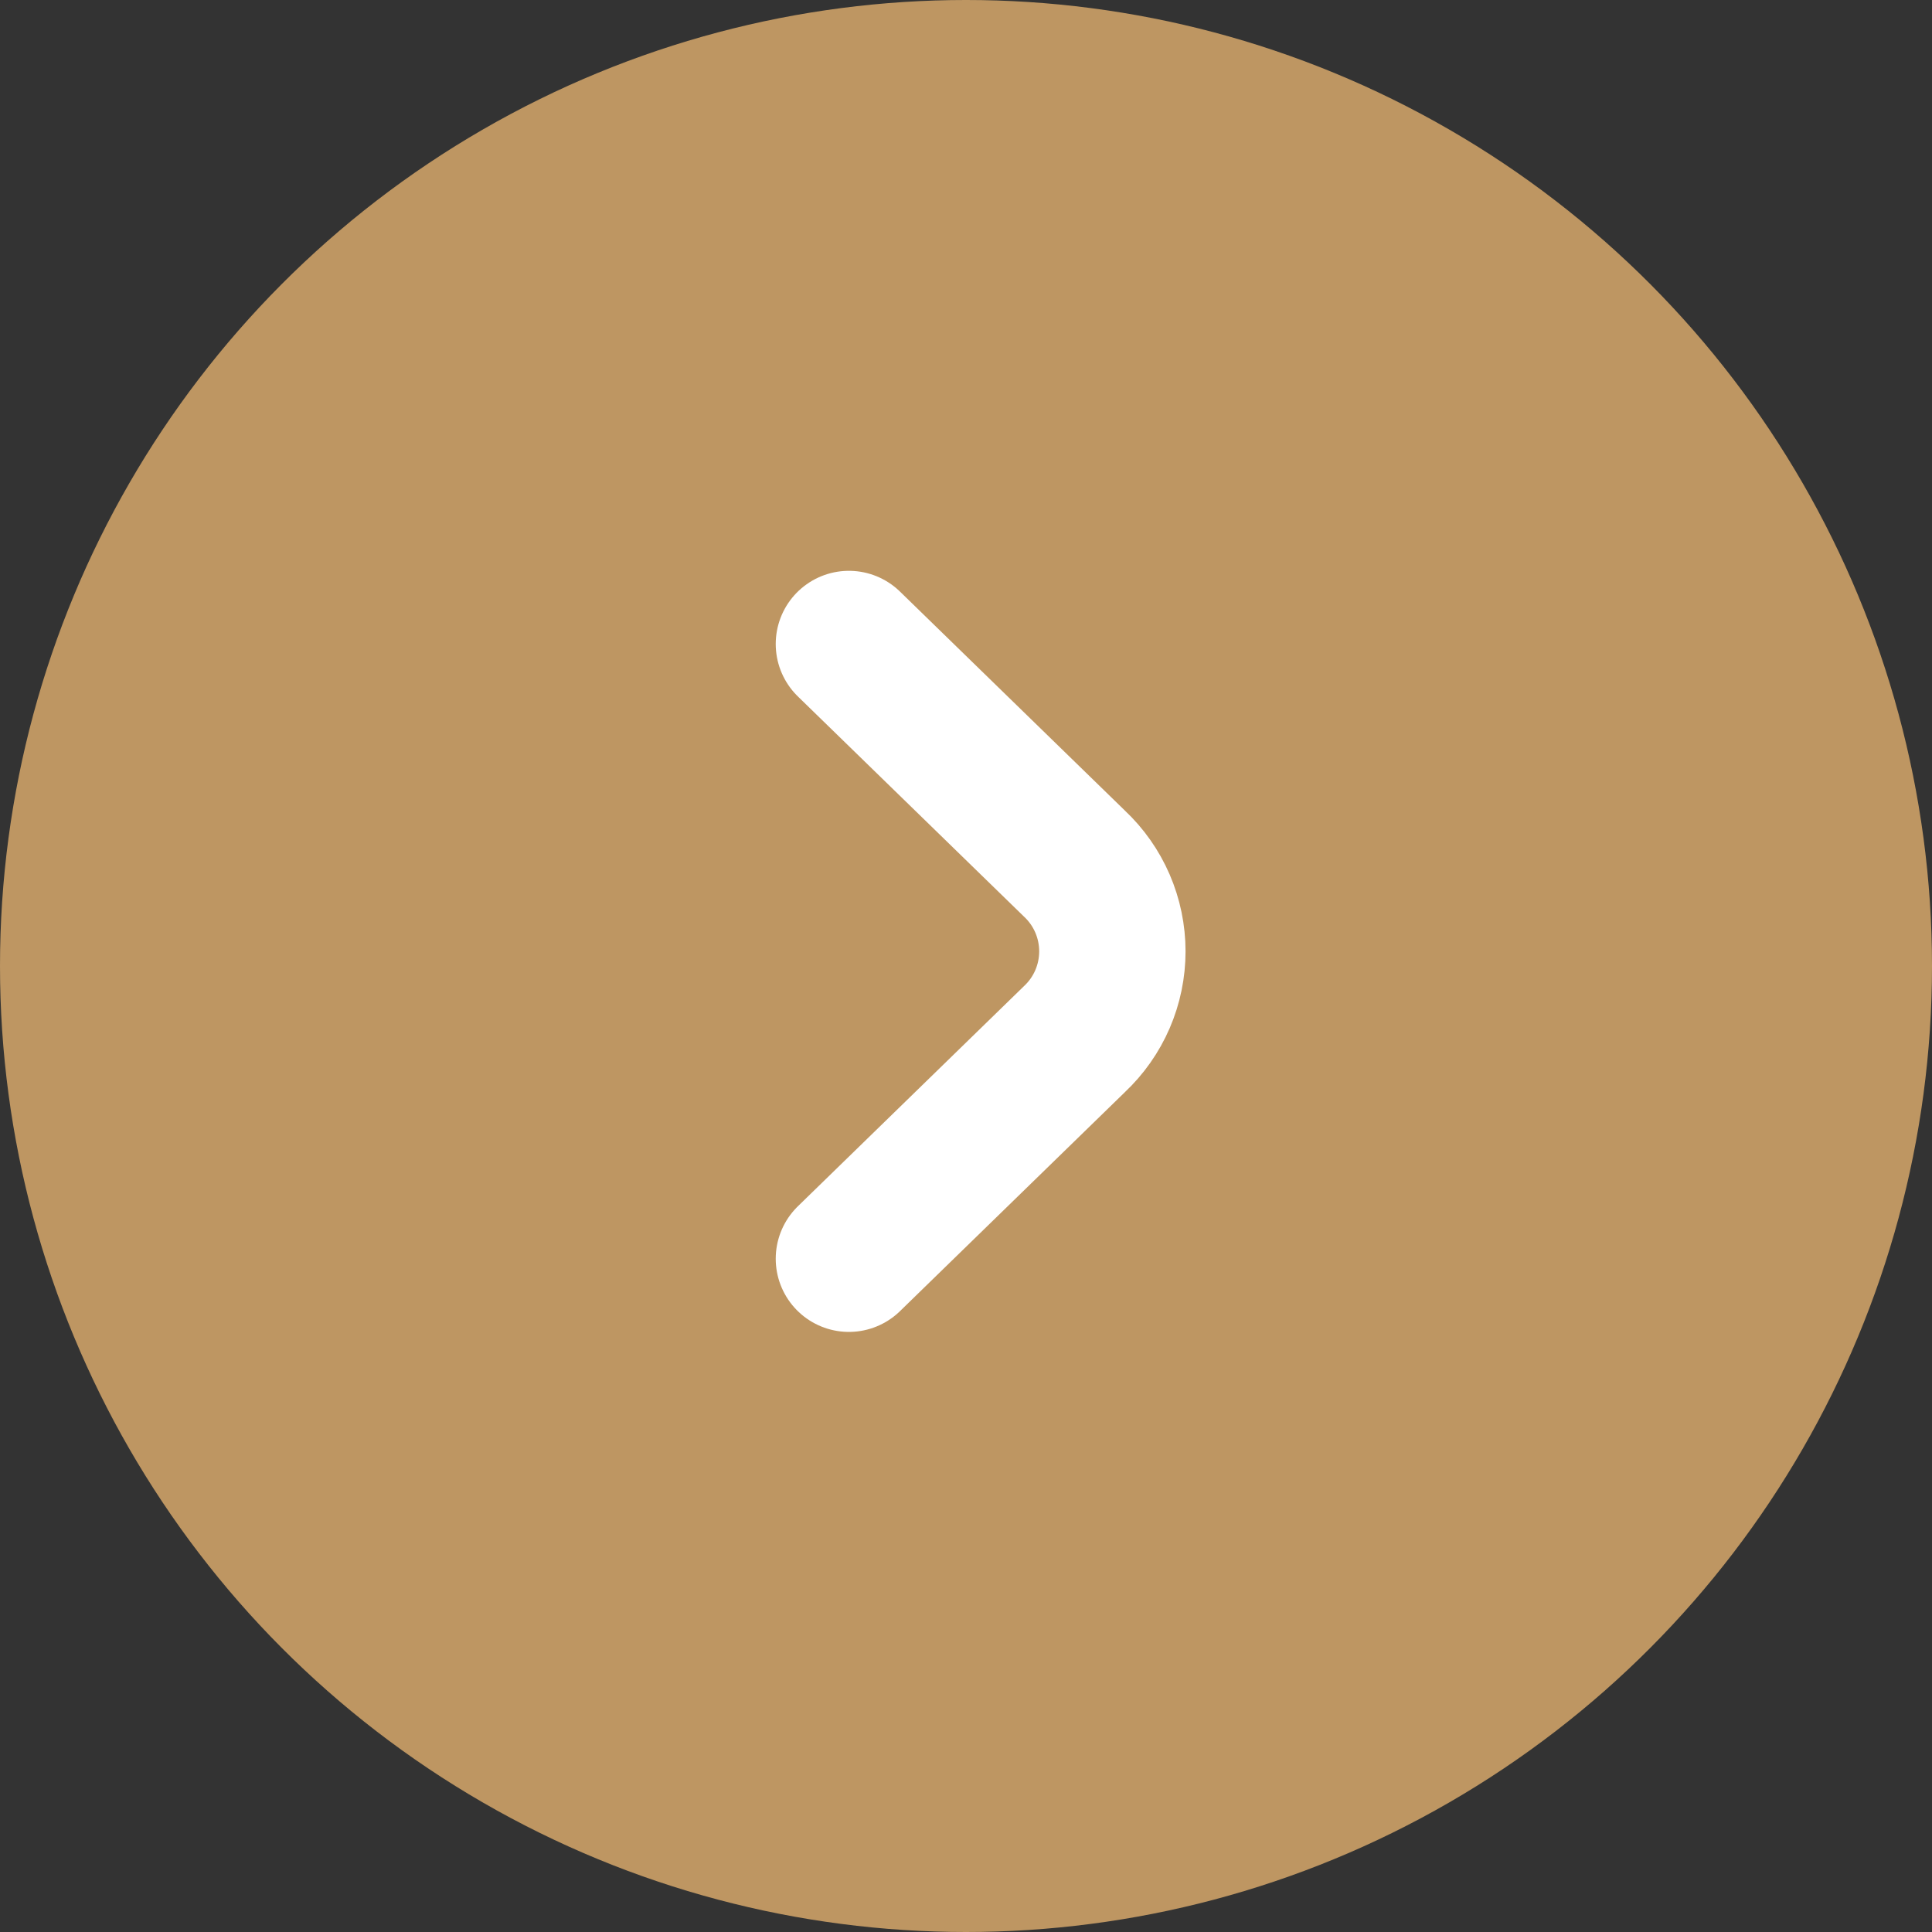
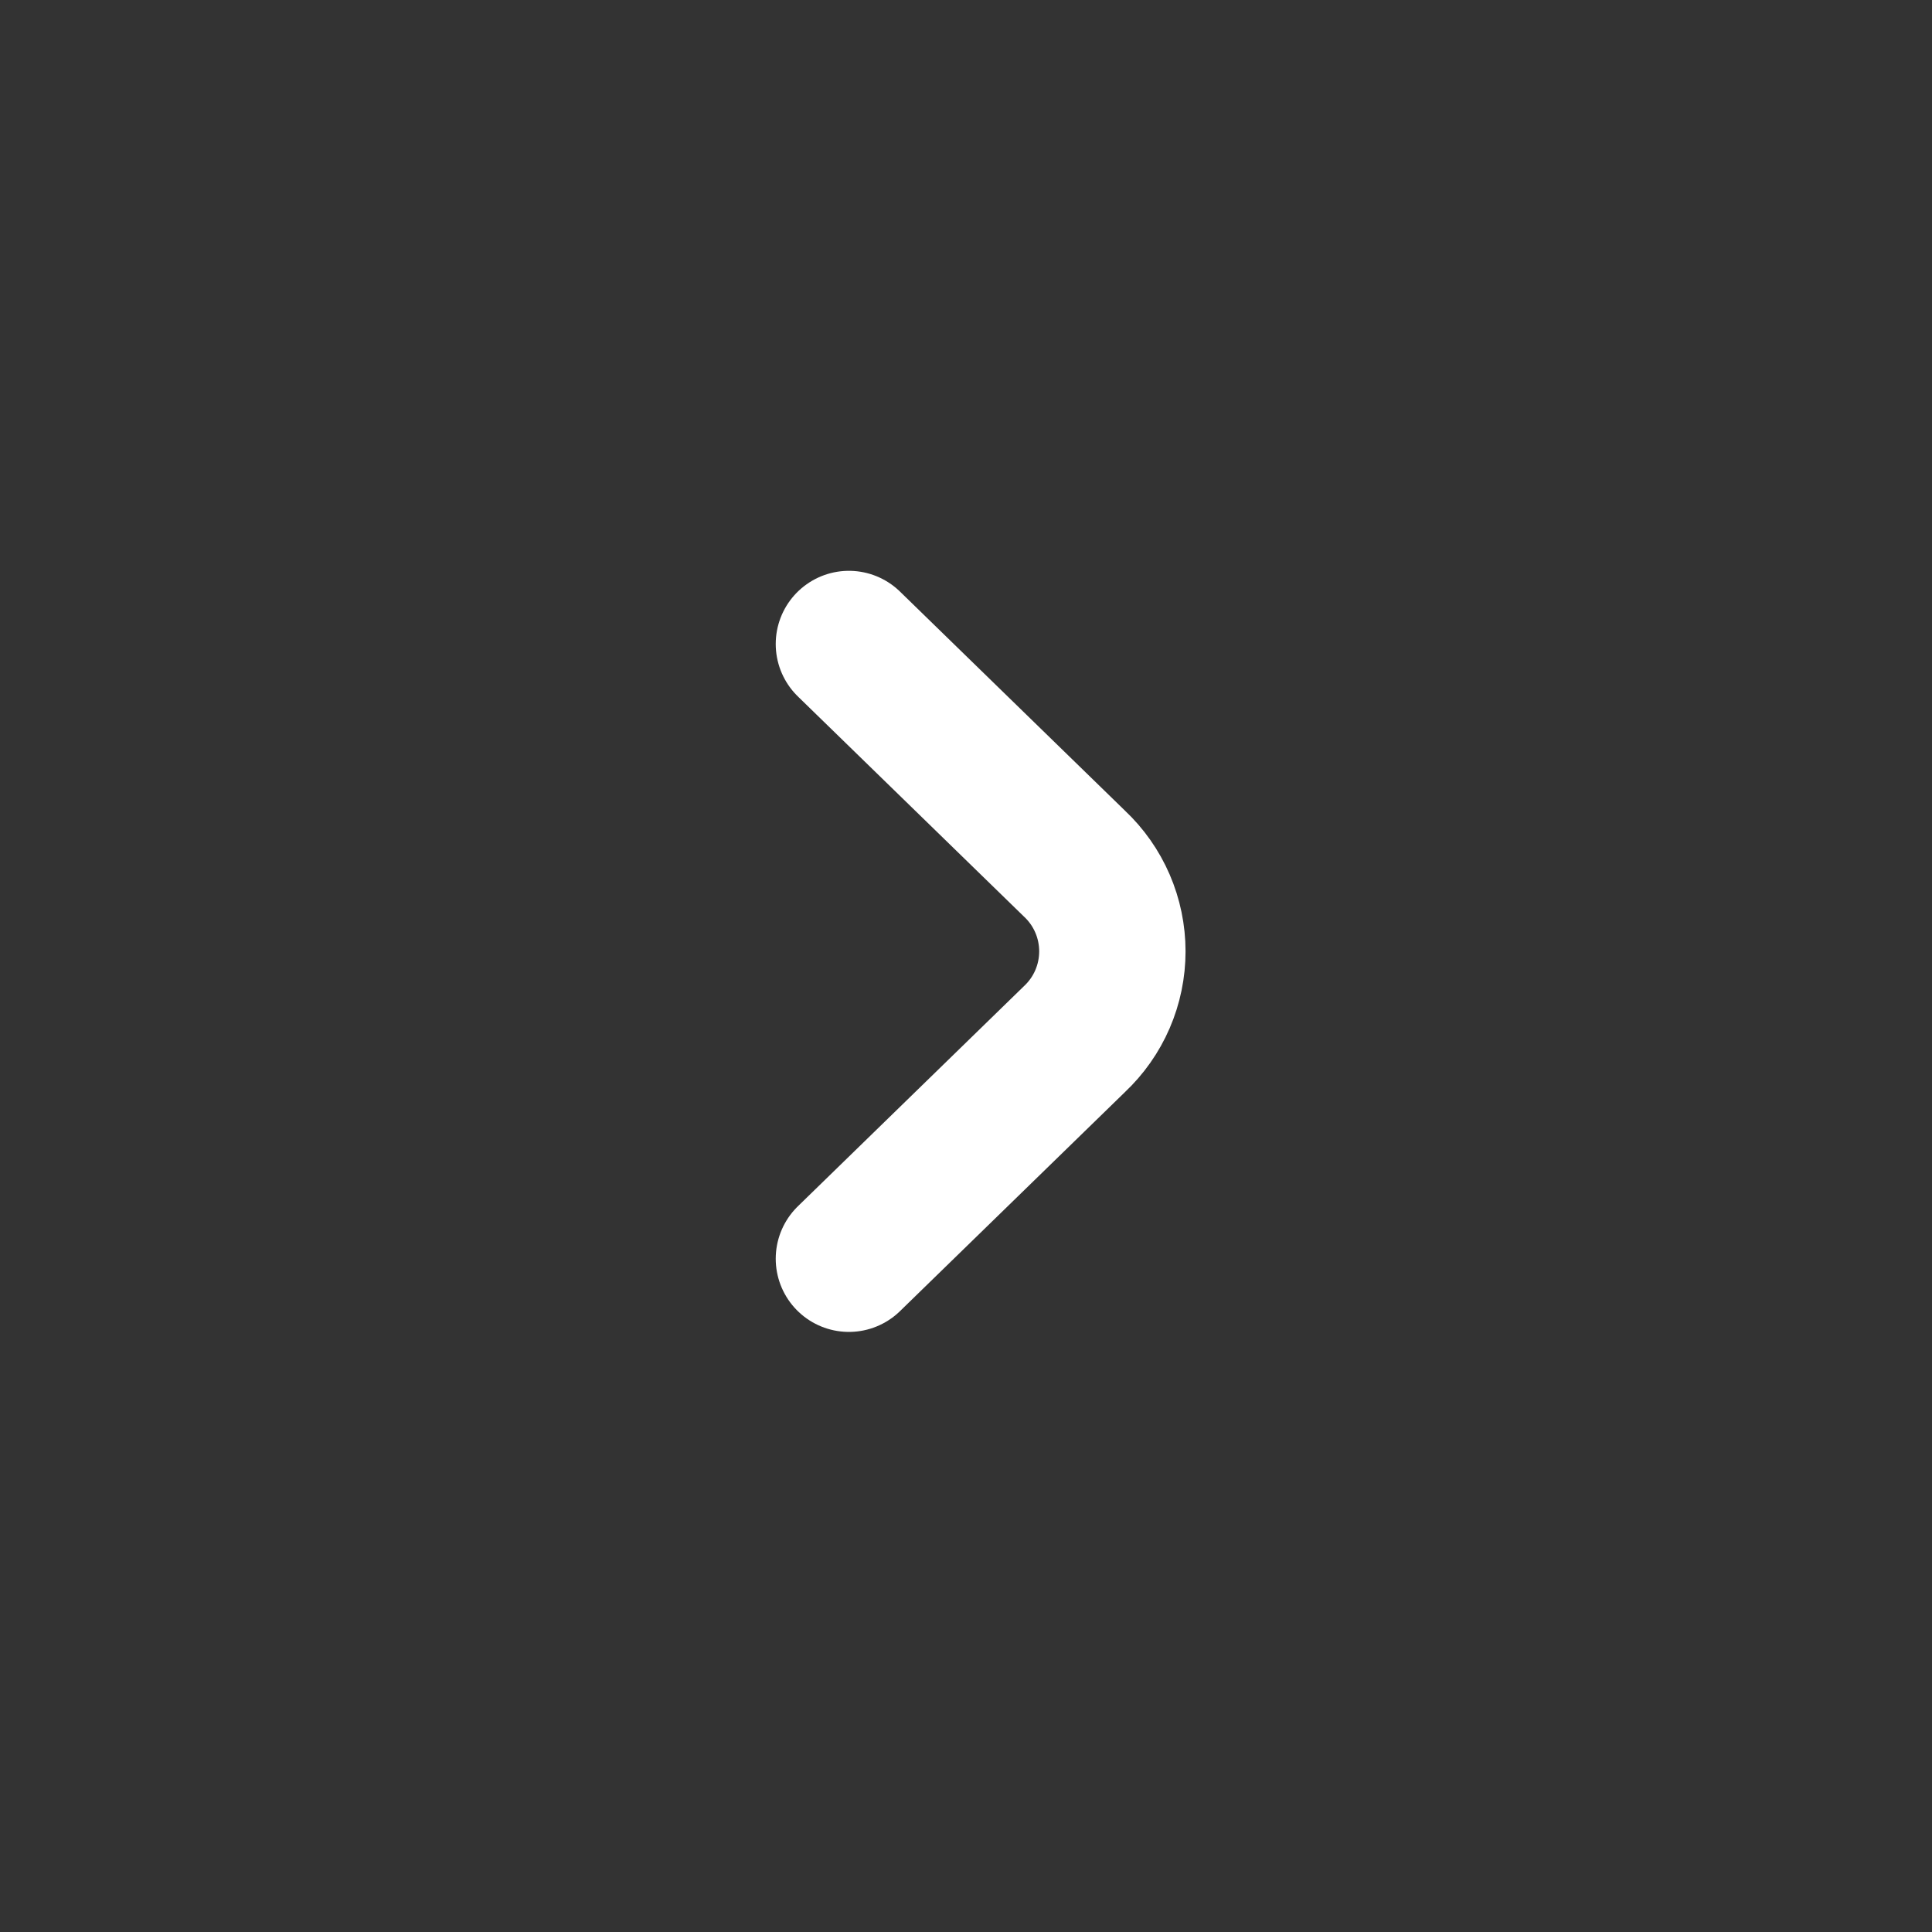
<svg xmlns="http://www.w3.org/2000/svg" width="66" height="66" viewBox="0 0 66 66" fill="none">
  <rect x="0" y="0" width="66" height="66" fill="#333333" stroke="none" />
-   <circle cx="33" cy="33" r="33" fill="#BE9662" />
  <path d="M29 22L36.703 29.5C37.112 29.884 37.439 30.349 37.662 30.865C37.885 31.381 38 31.938 38 32.5C38 33.062 37.885 33.619 37.662 34.135C37.439 34.651 37.112 35.115 36.703 35.5L29 43" stroke="white" stroke-width="5" stroke-linecap="round" stroke-linejoin="round" />
</svg>